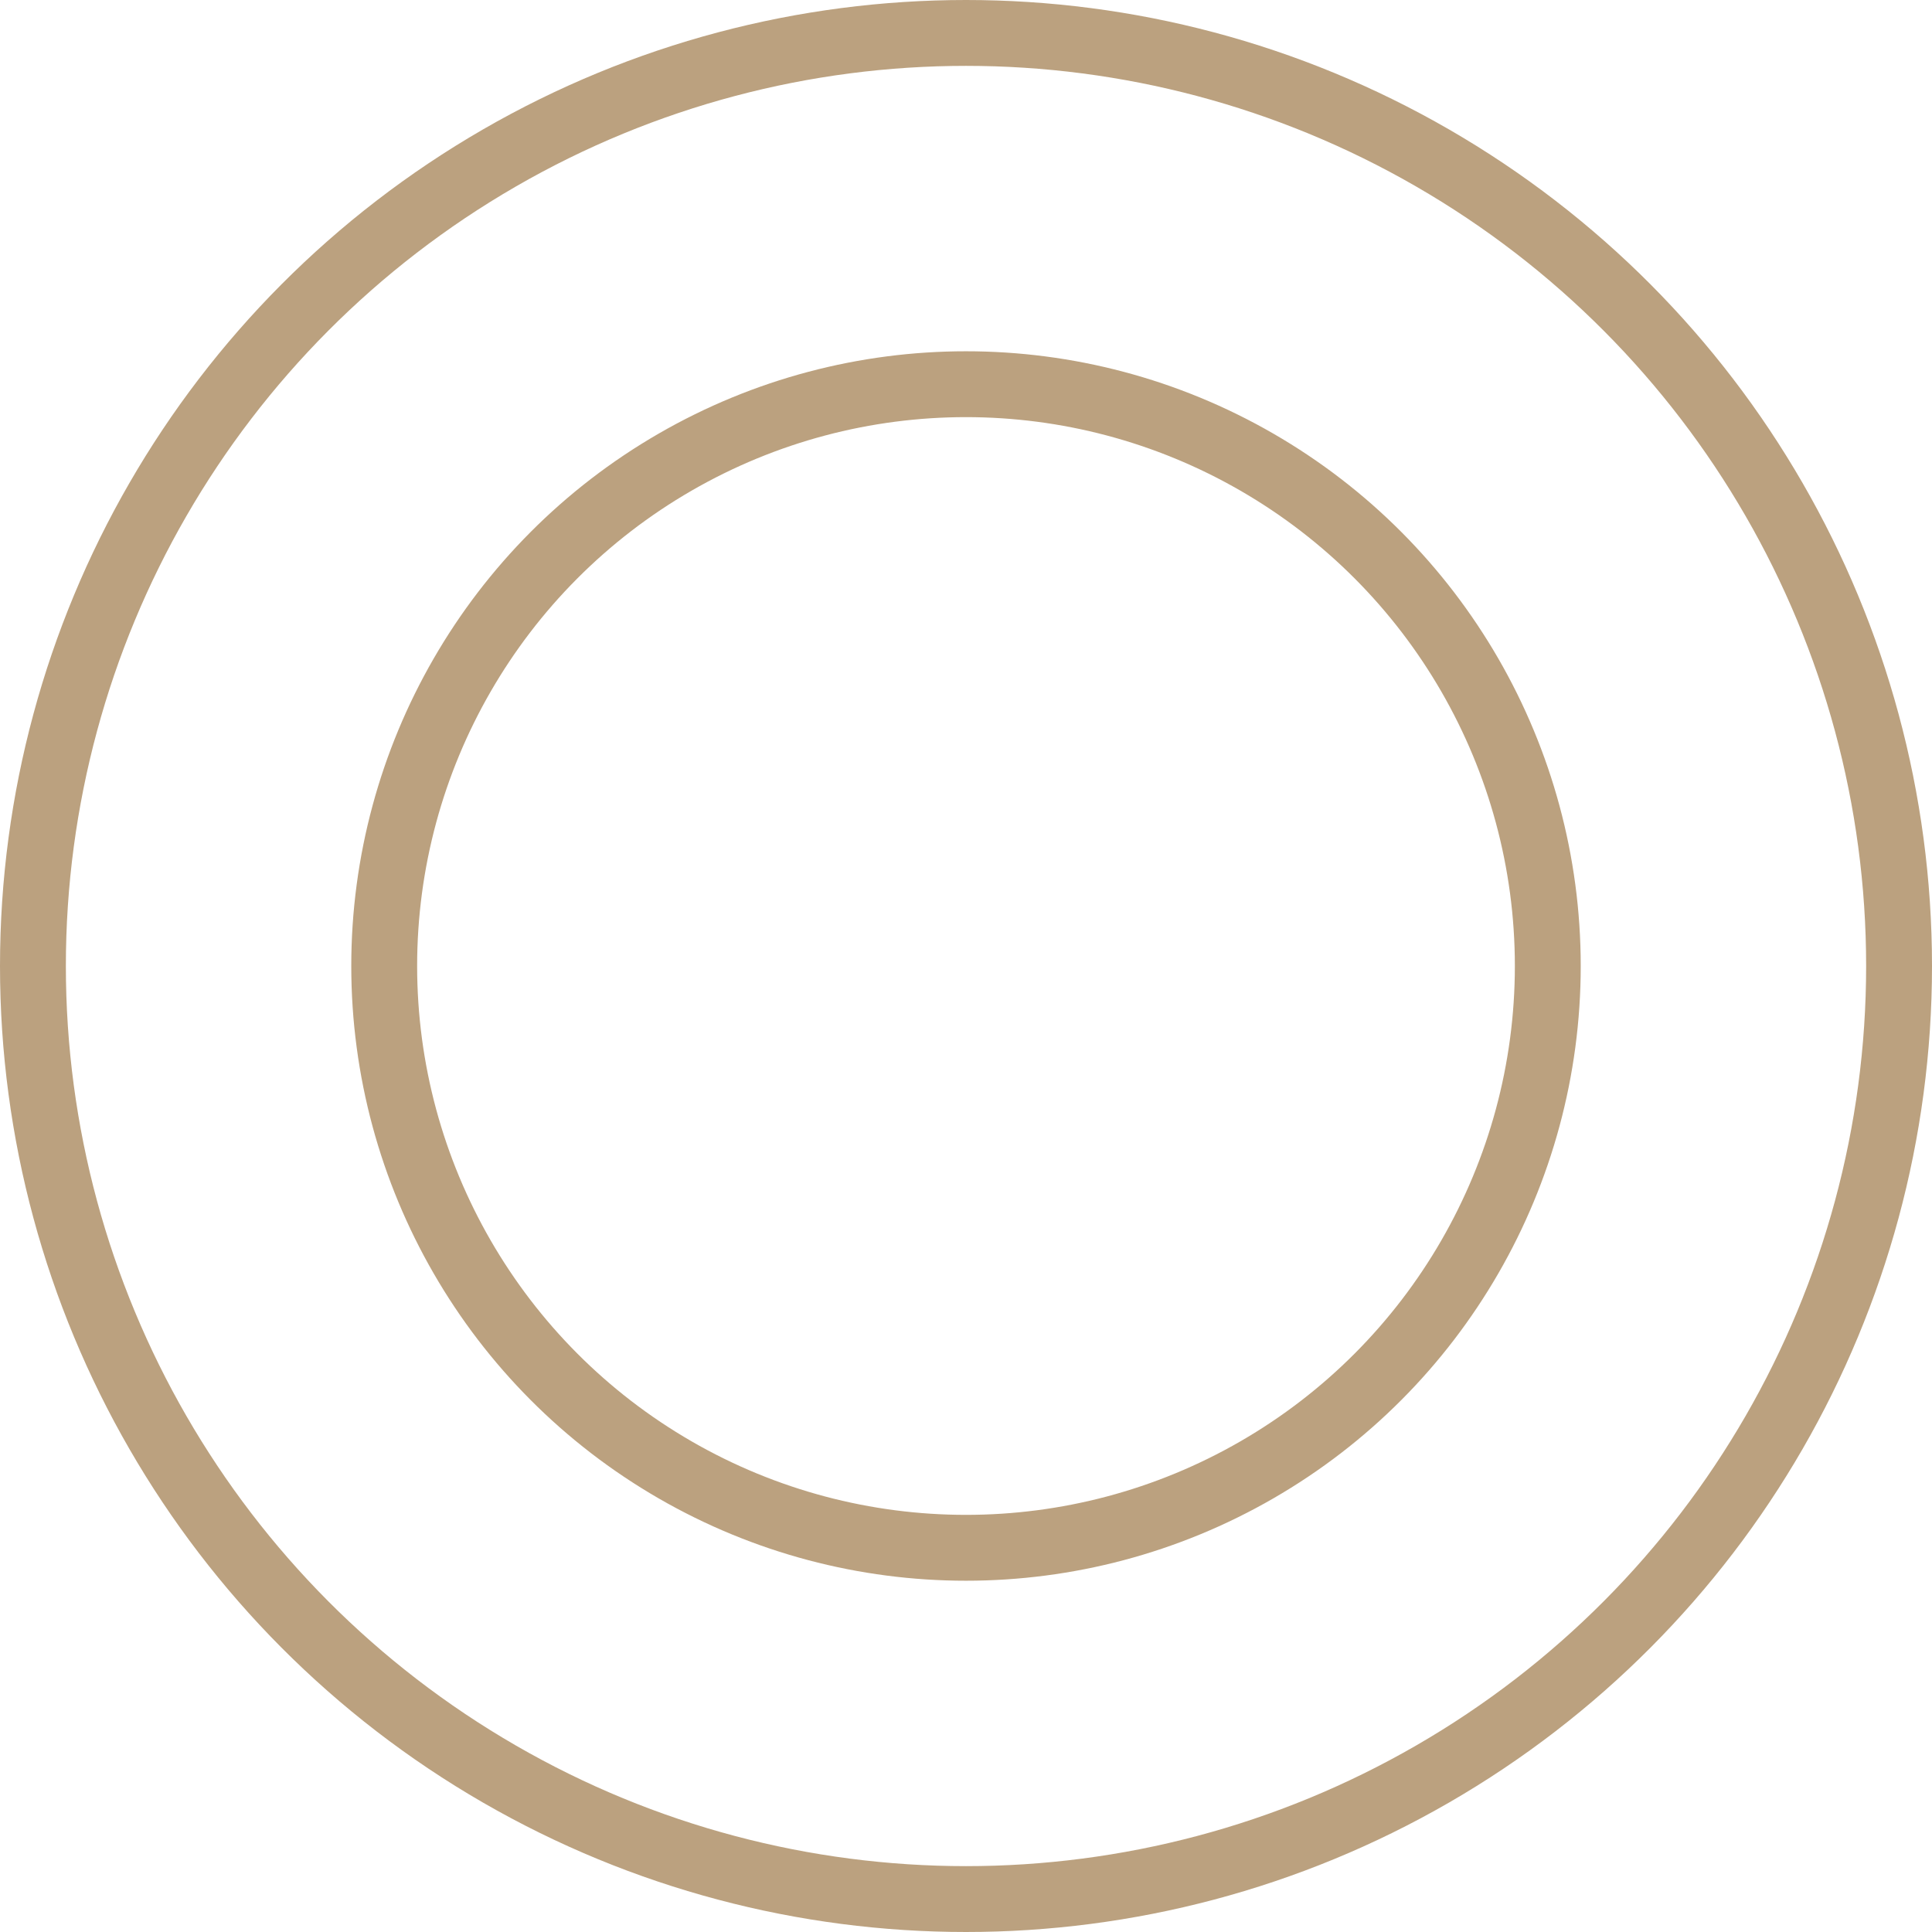
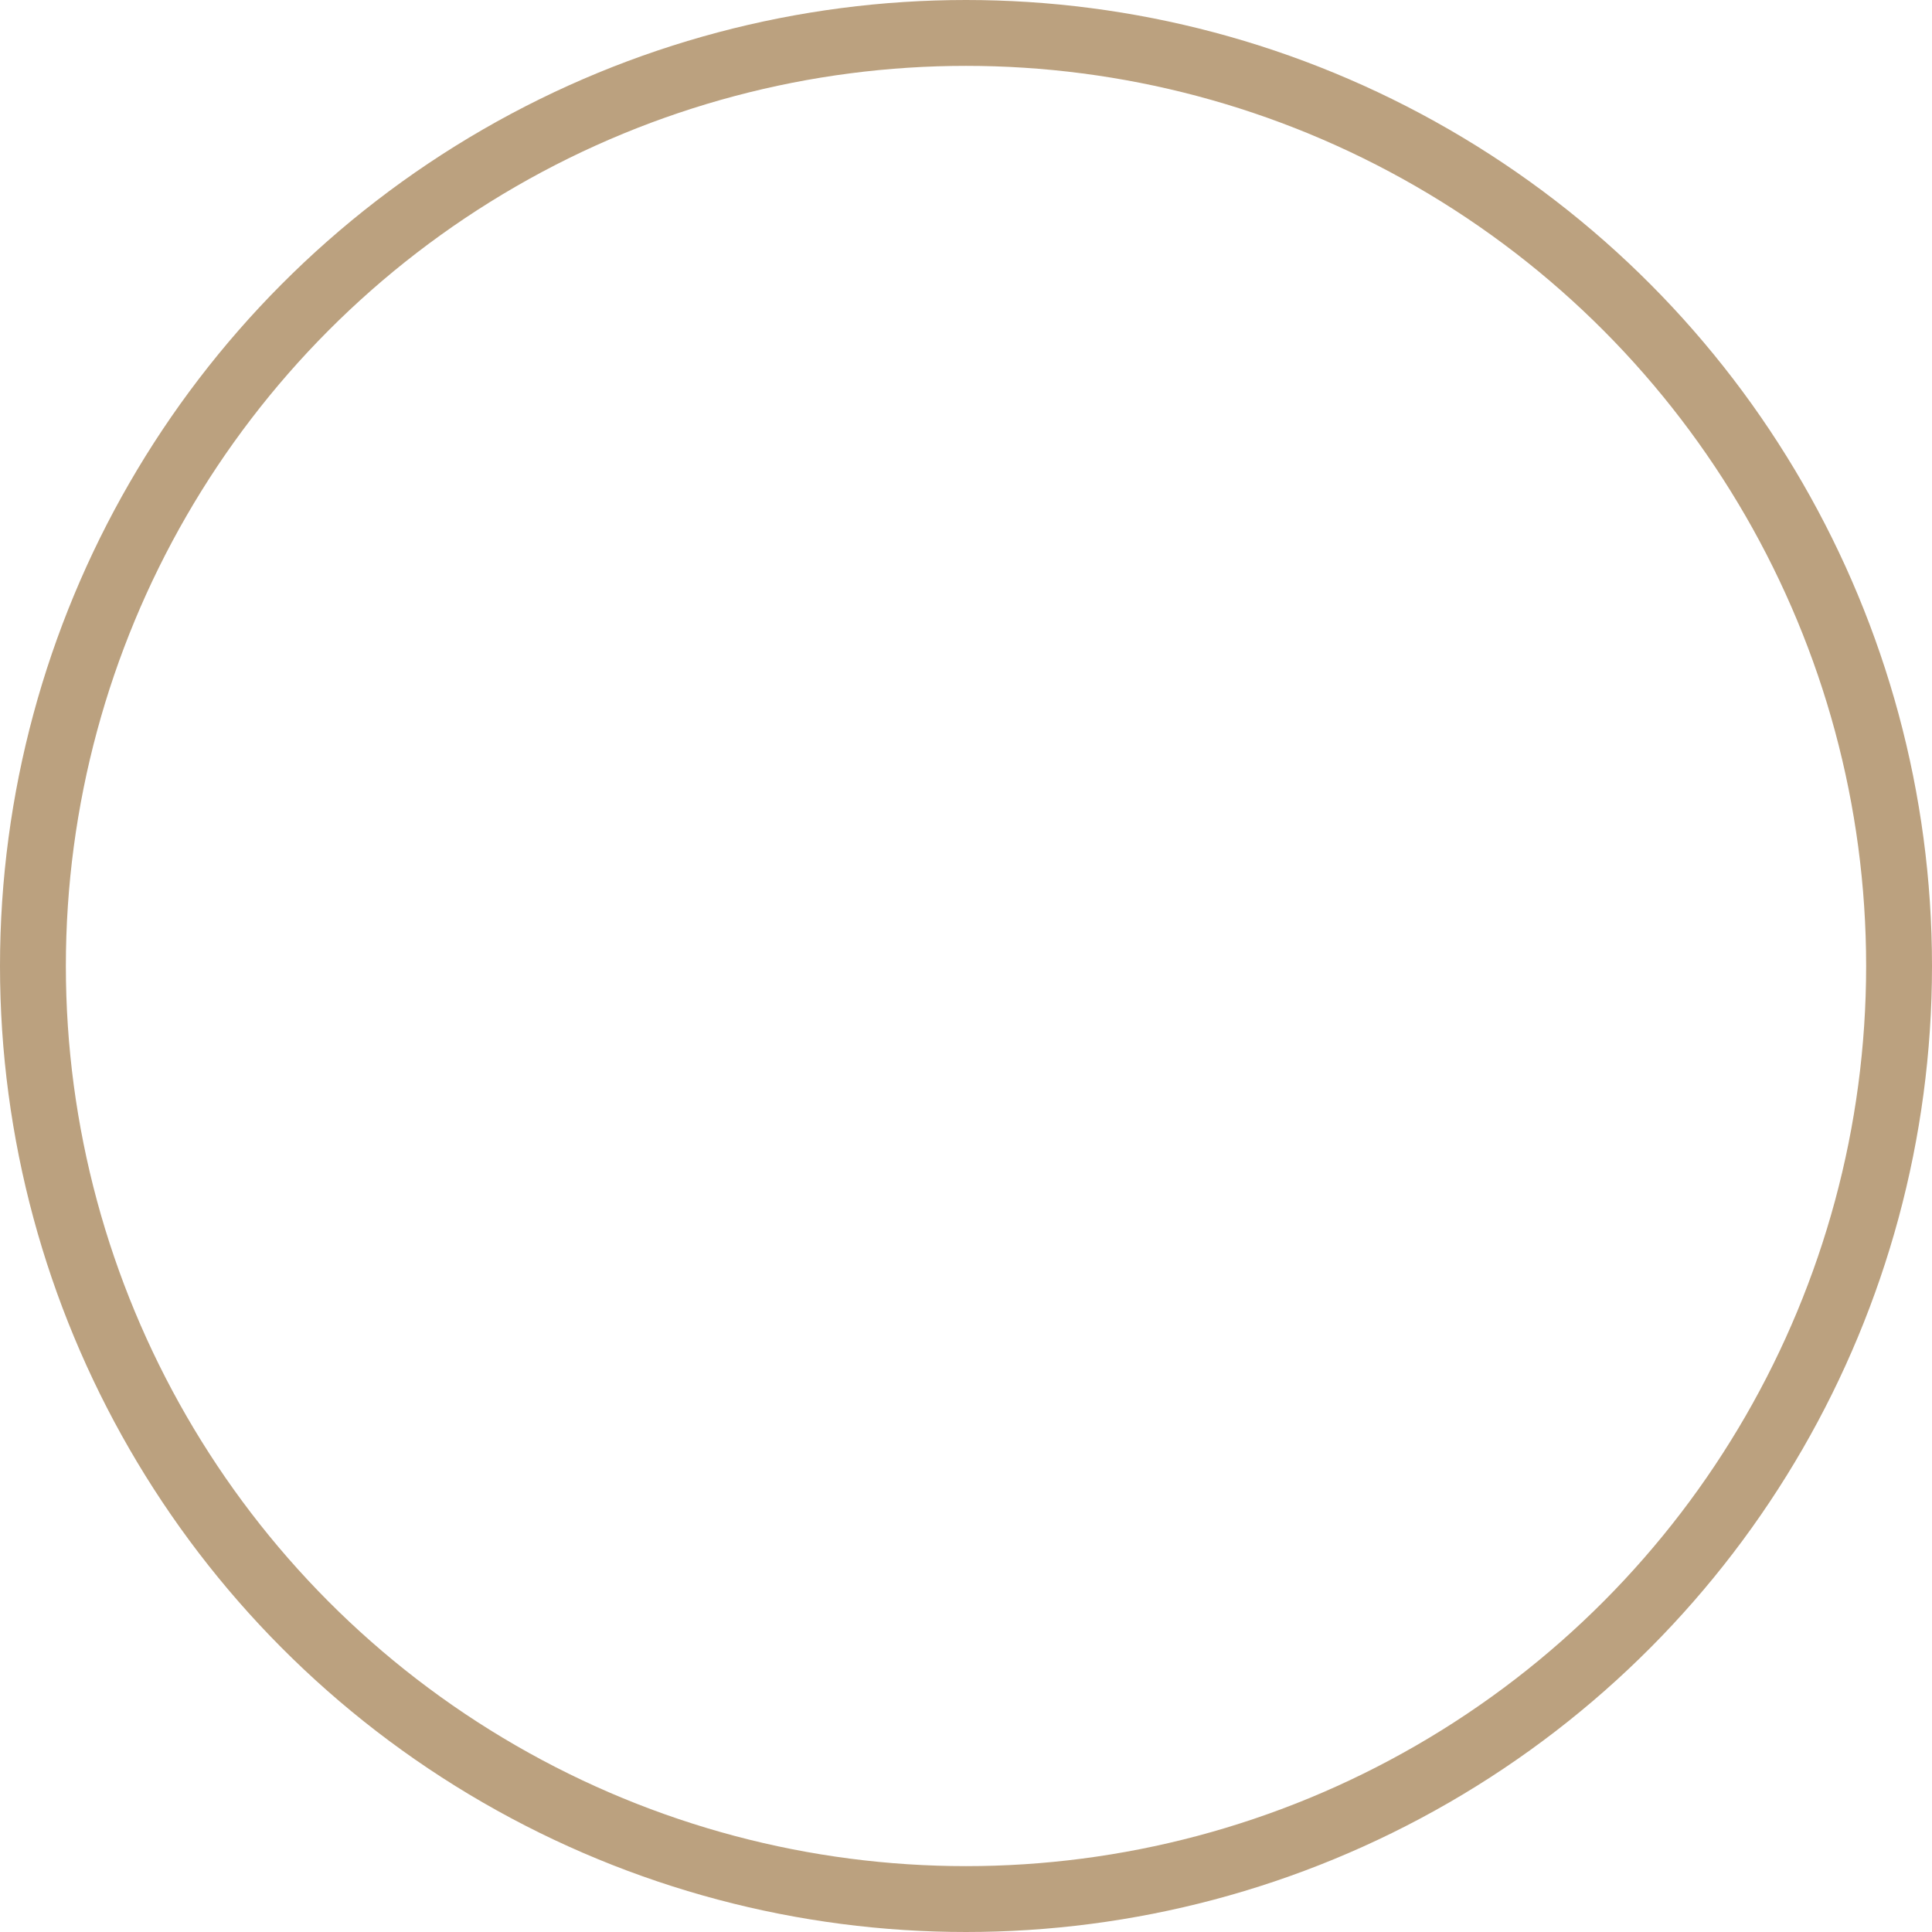
<svg xmlns="http://www.w3.org/2000/svg" width="44" height="44" viewBox="0 0 44 44" fill="none">
  <circle cx="22" cy="22" r="21.25" stroke="#BBA17F" stroke-width="1.5" />
-   <circle cx="22" cy="22" r="13.25" stroke="#BBA17F" stroke-width="1.5" />
</svg>